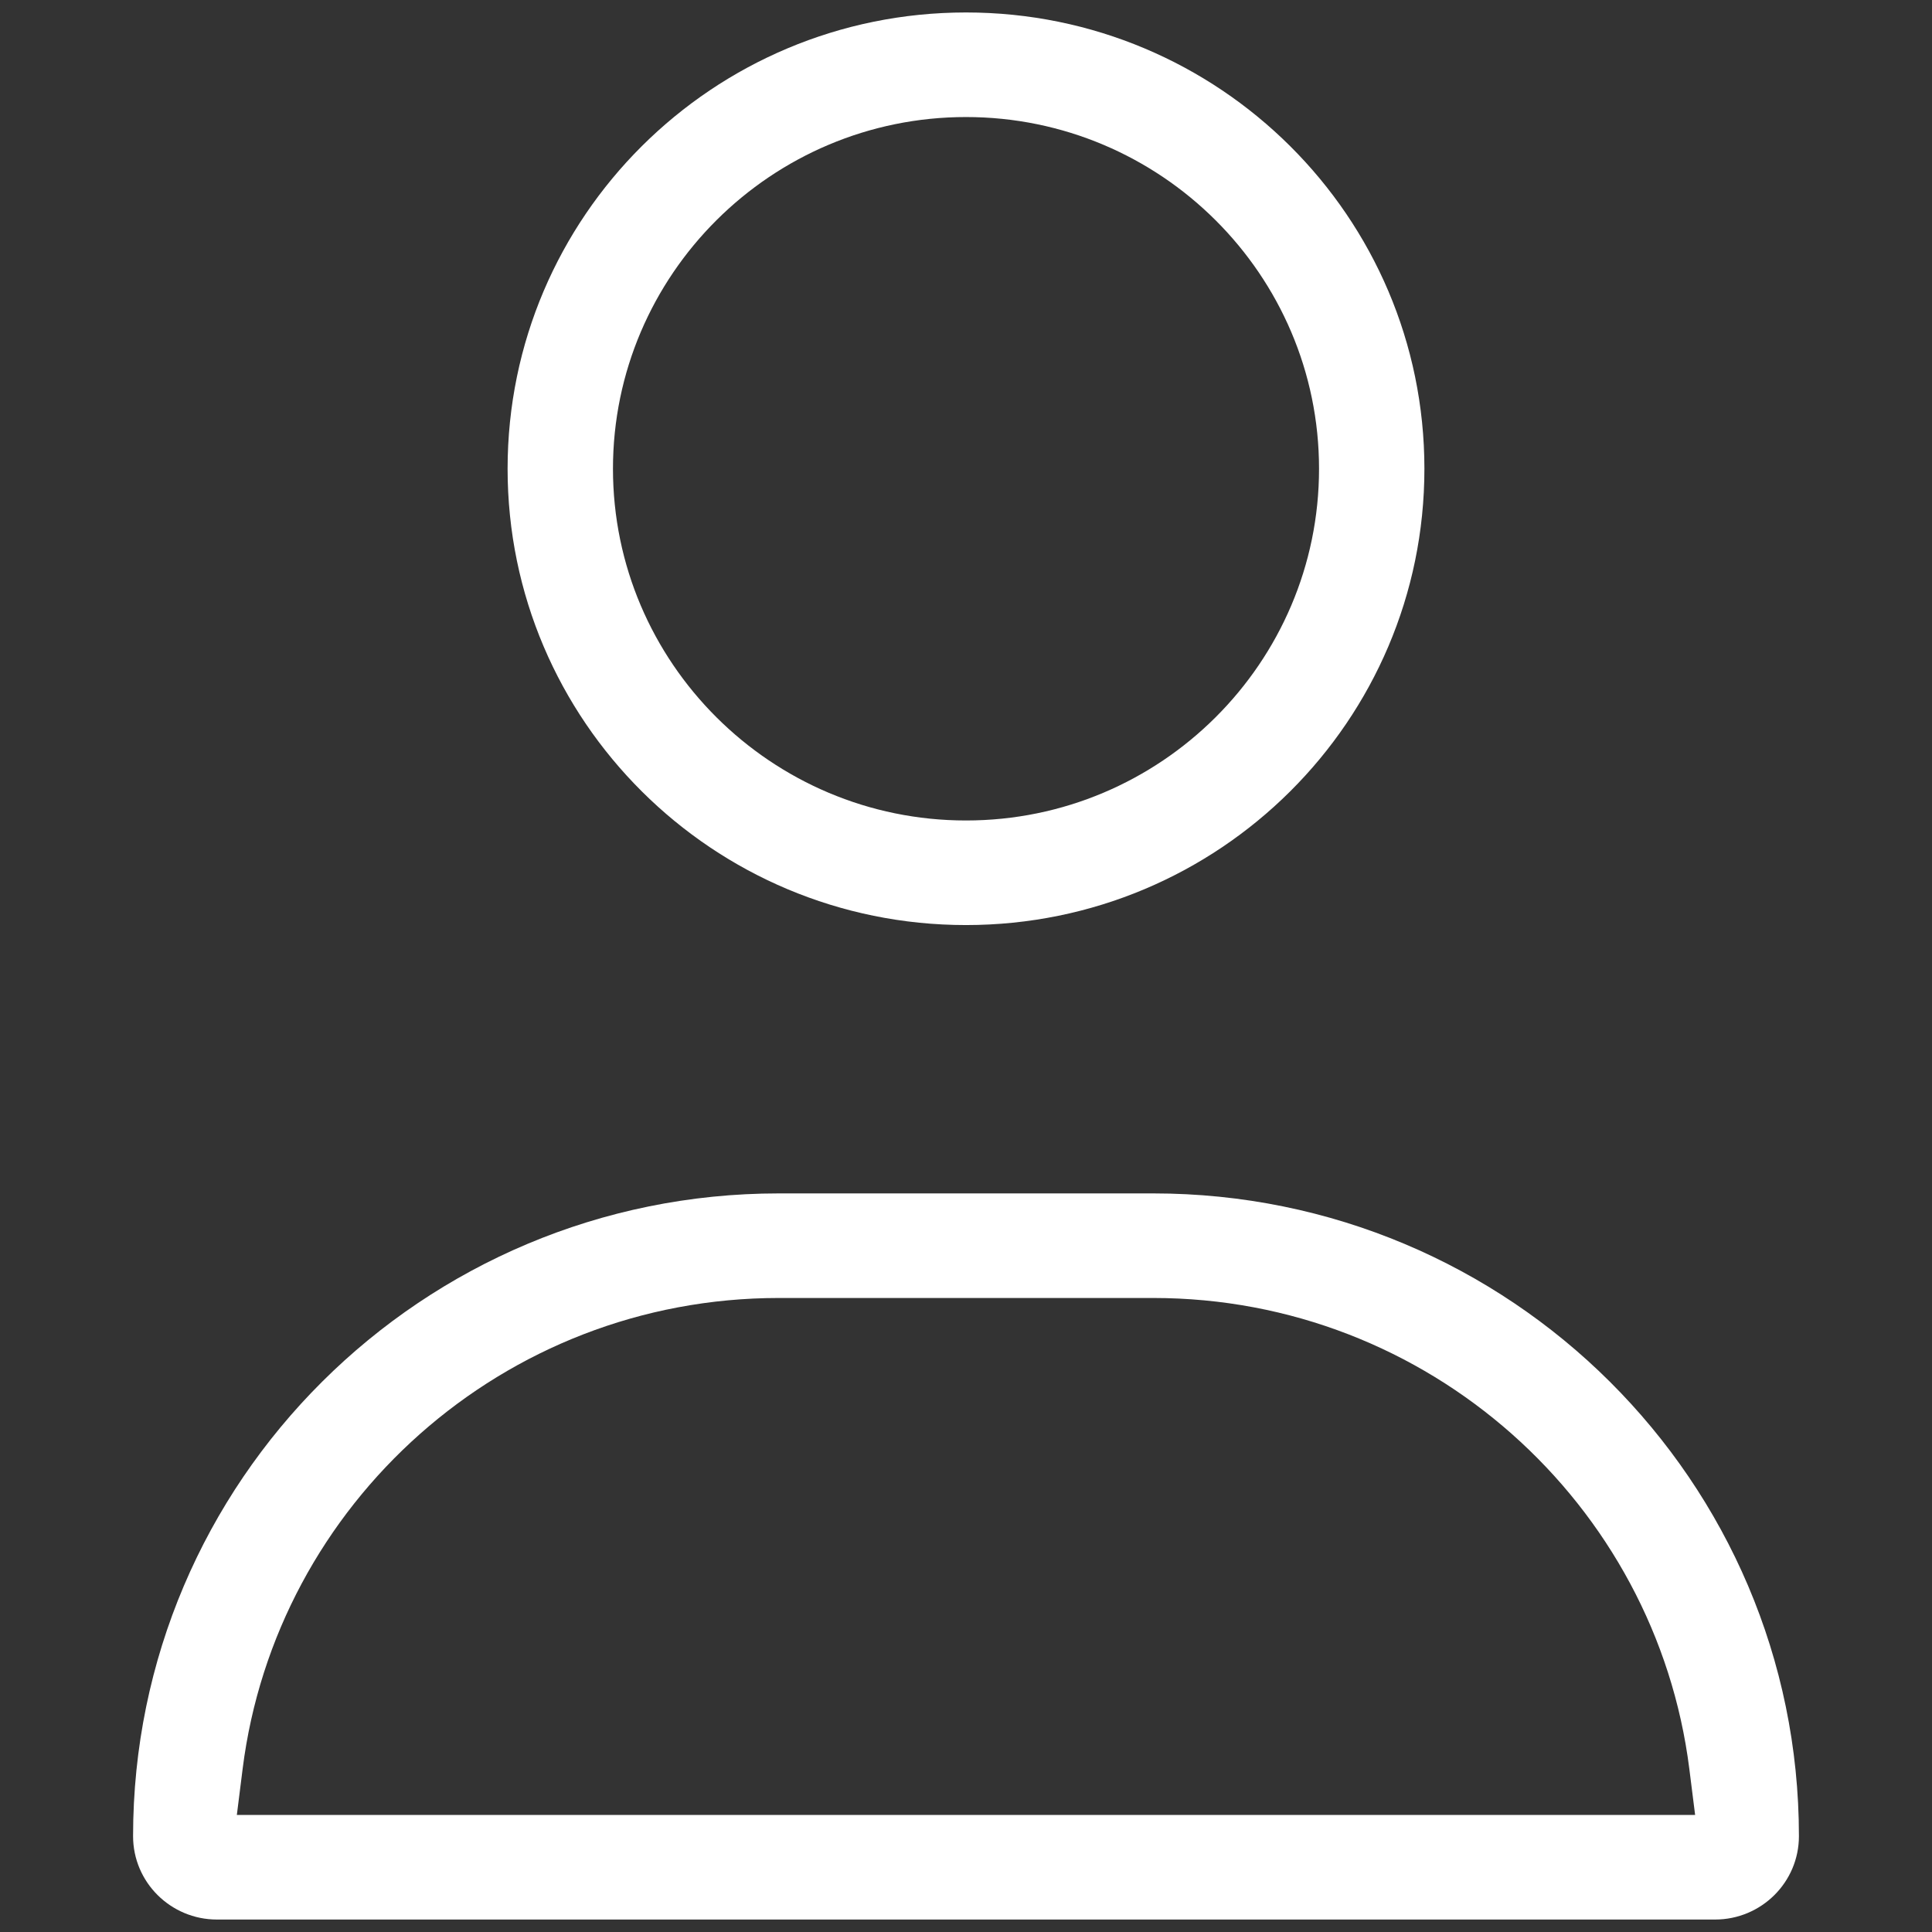
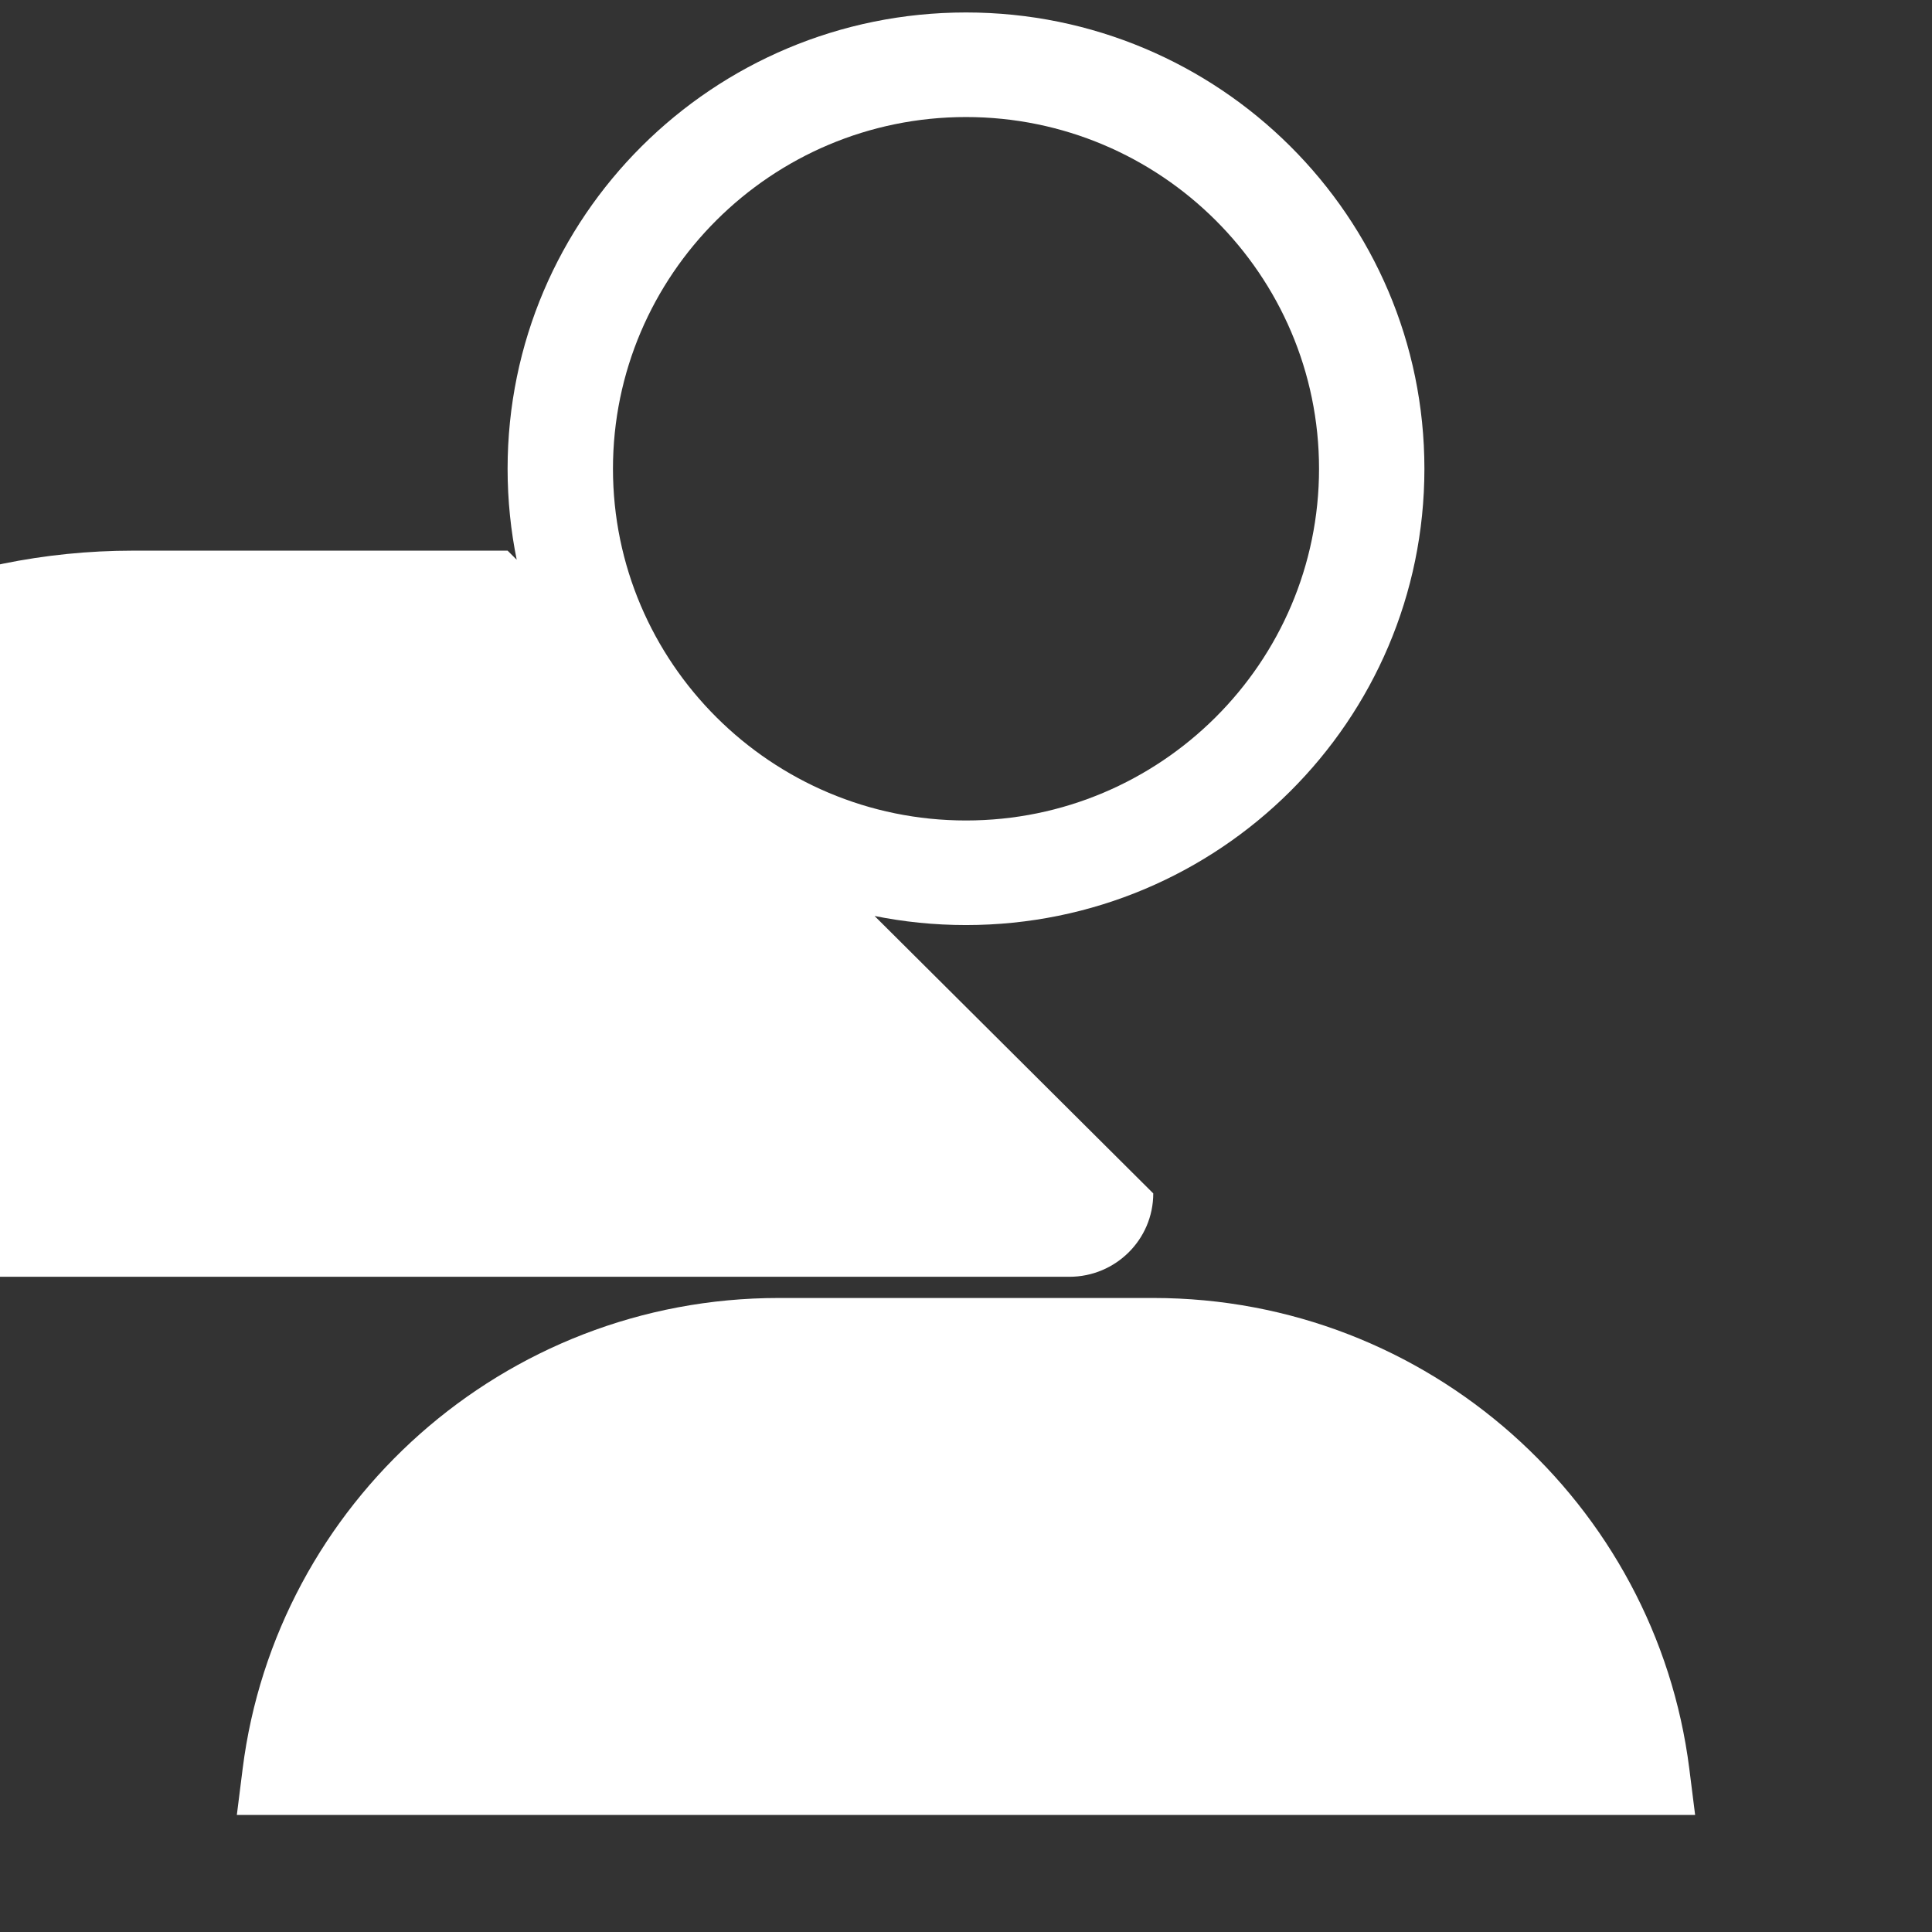
<svg xmlns="http://www.w3.org/2000/svg" width="100%" height="100%" viewBox="0 0 200 200" version="1.1" xml:space="preserve" style="fill-rule:evenodd;clip-rule:evenodd;stroke-linejoin:round;stroke-miterlimit:2;">
  <rect x="0" y="0" width="200" height="200" fill="#333333" stroke="none" />
-   <path d="M119.385,123.541c36.908,0 66.839,29.786 66.839,66.538c-0,4.771 -3.894,8.631 -8.685,8.631l-155.078,-0c-4.791,-0 -8.685,-3.86 -8.685,-8.631c0,-36.752 29.931,-66.538 66.839,-66.538l38.77,0Zm-94.268,59.576l-0.599,4.767l150.961,-0l-0.6,-4.768c-3.453,-27.438 -27.018,-48.749 -55.494,-48.749l-38.77,0c-28.494,0 -52.045,21.29 -55.498,48.75Zm74.883,-87.355c-26.206,-0 -47.454,-21.141 -47.454,-47.236c-0,-26.092 21.252,-47.236 47.454,-47.236c26.202,0 47.454,21.144 47.454,47.236c0,26.092 -21.252,47.236 -47.454,47.236Zm0,-83.646c-20.151,0 -36.546,16.34 -36.546,36.41c-0,20.066 16.39,36.41 36.546,36.41c20.156,-0 36.546,-16.34 36.546,-36.41c0,-20.07 -16.39,-36.41 -36.546,-36.41Z" style="fill:#fff;fill-rule:nonzero;" />
+   <path d="M119.385,123.541c-0,4.771 -3.894,8.631 -8.685,8.631l-155.078,-0c-4.791,-0 -8.685,-3.86 -8.685,-8.631c0,-36.752 29.931,-66.538 66.839,-66.538l38.77,0Zm-94.268,59.576l-0.599,4.767l150.961,-0l-0.6,-4.768c-3.453,-27.438 -27.018,-48.749 -55.494,-48.749l-38.77,0c-28.494,0 -52.045,21.29 -55.498,48.75Zm74.883,-87.355c-26.206,-0 -47.454,-21.141 -47.454,-47.236c-0,-26.092 21.252,-47.236 47.454,-47.236c26.202,0 47.454,21.144 47.454,47.236c0,26.092 -21.252,47.236 -47.454,47.236Zm0,-83.646c-20.151,0 -36.546,16.34 -36.546,36.41c-0,20.066 16.39,36.41 36.546,36.41c20.156,-0 36.546,-16.34 36.546,-36.41c0,-20.07 -16.39,-36.41 -36.546,-36.41Z" style="fill:#fff;fill-rule:nonzero;" />
</svg>